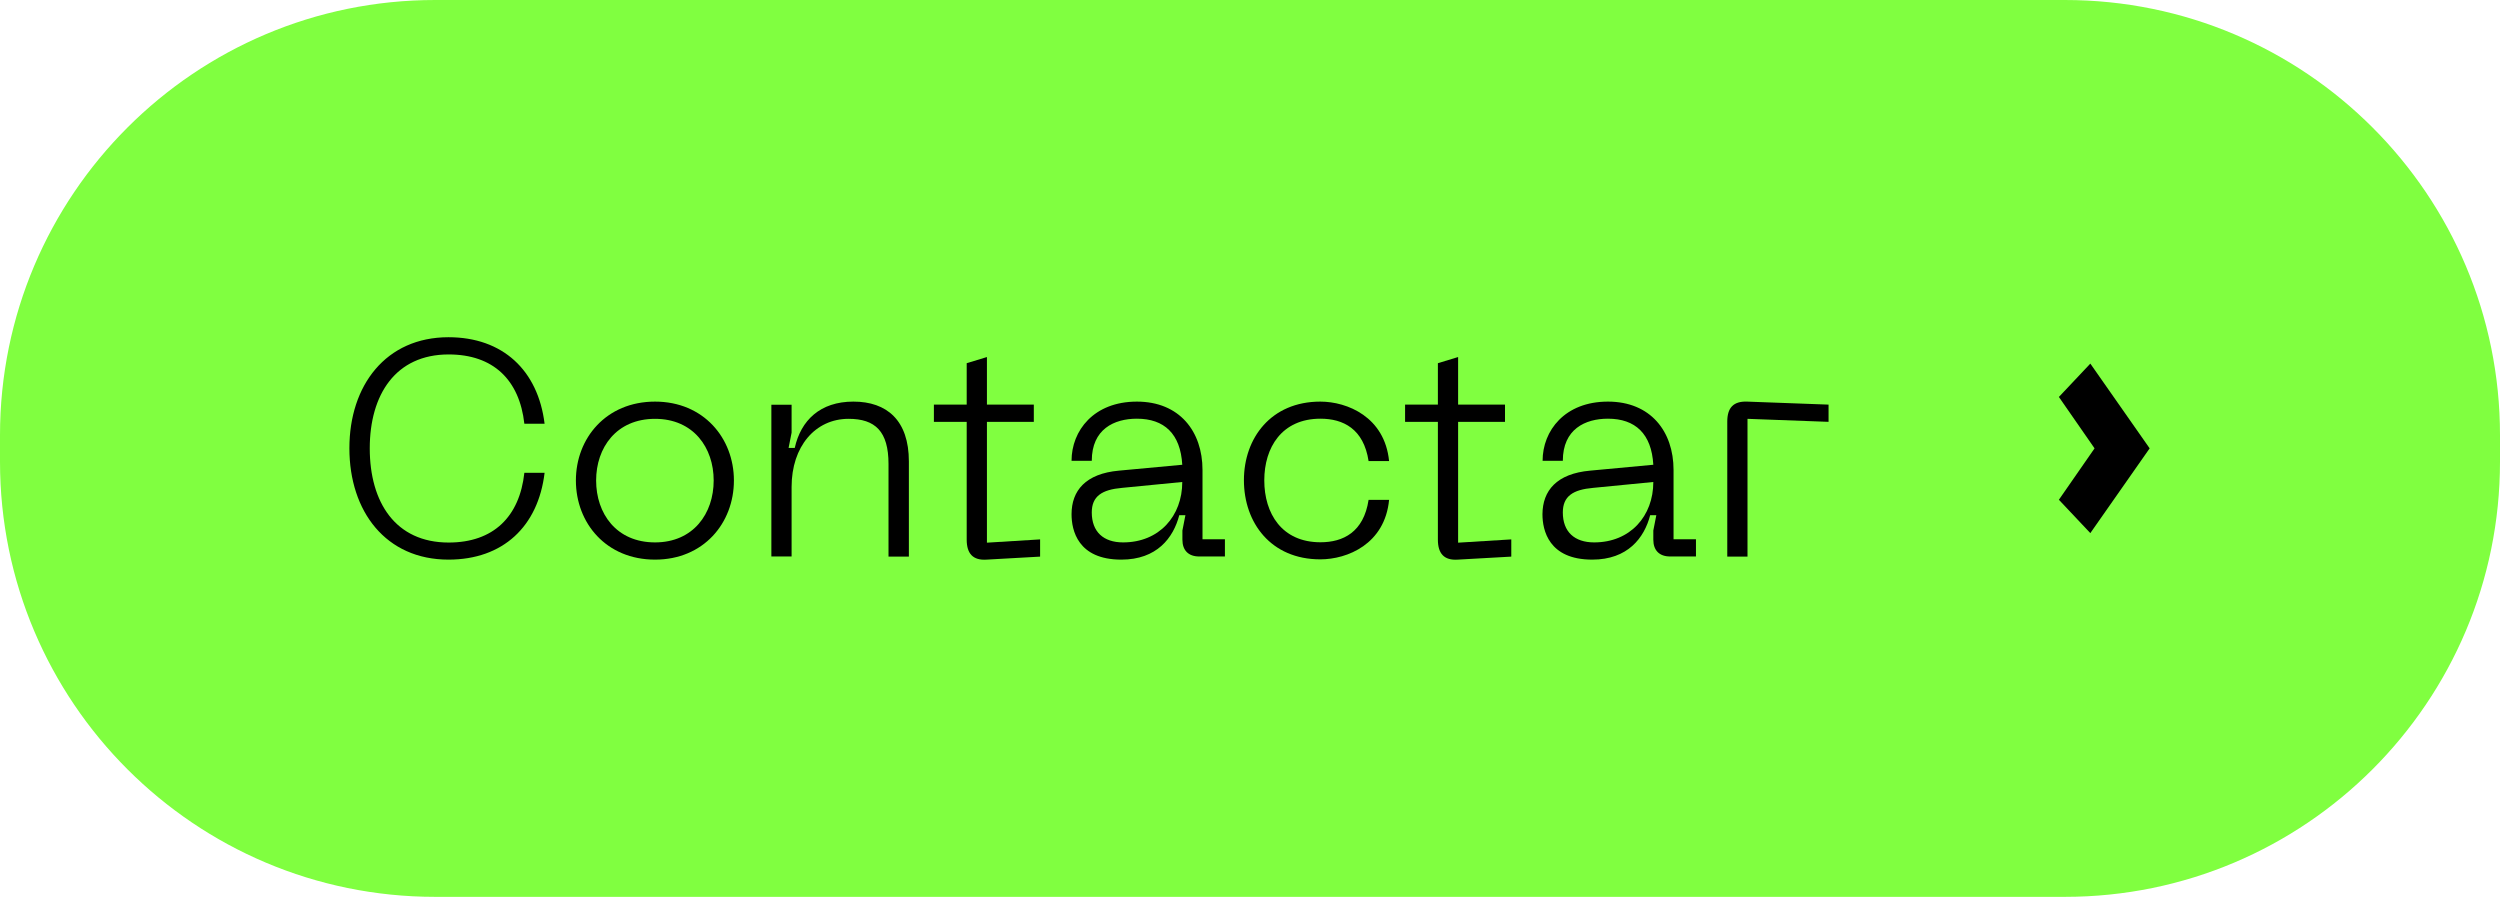
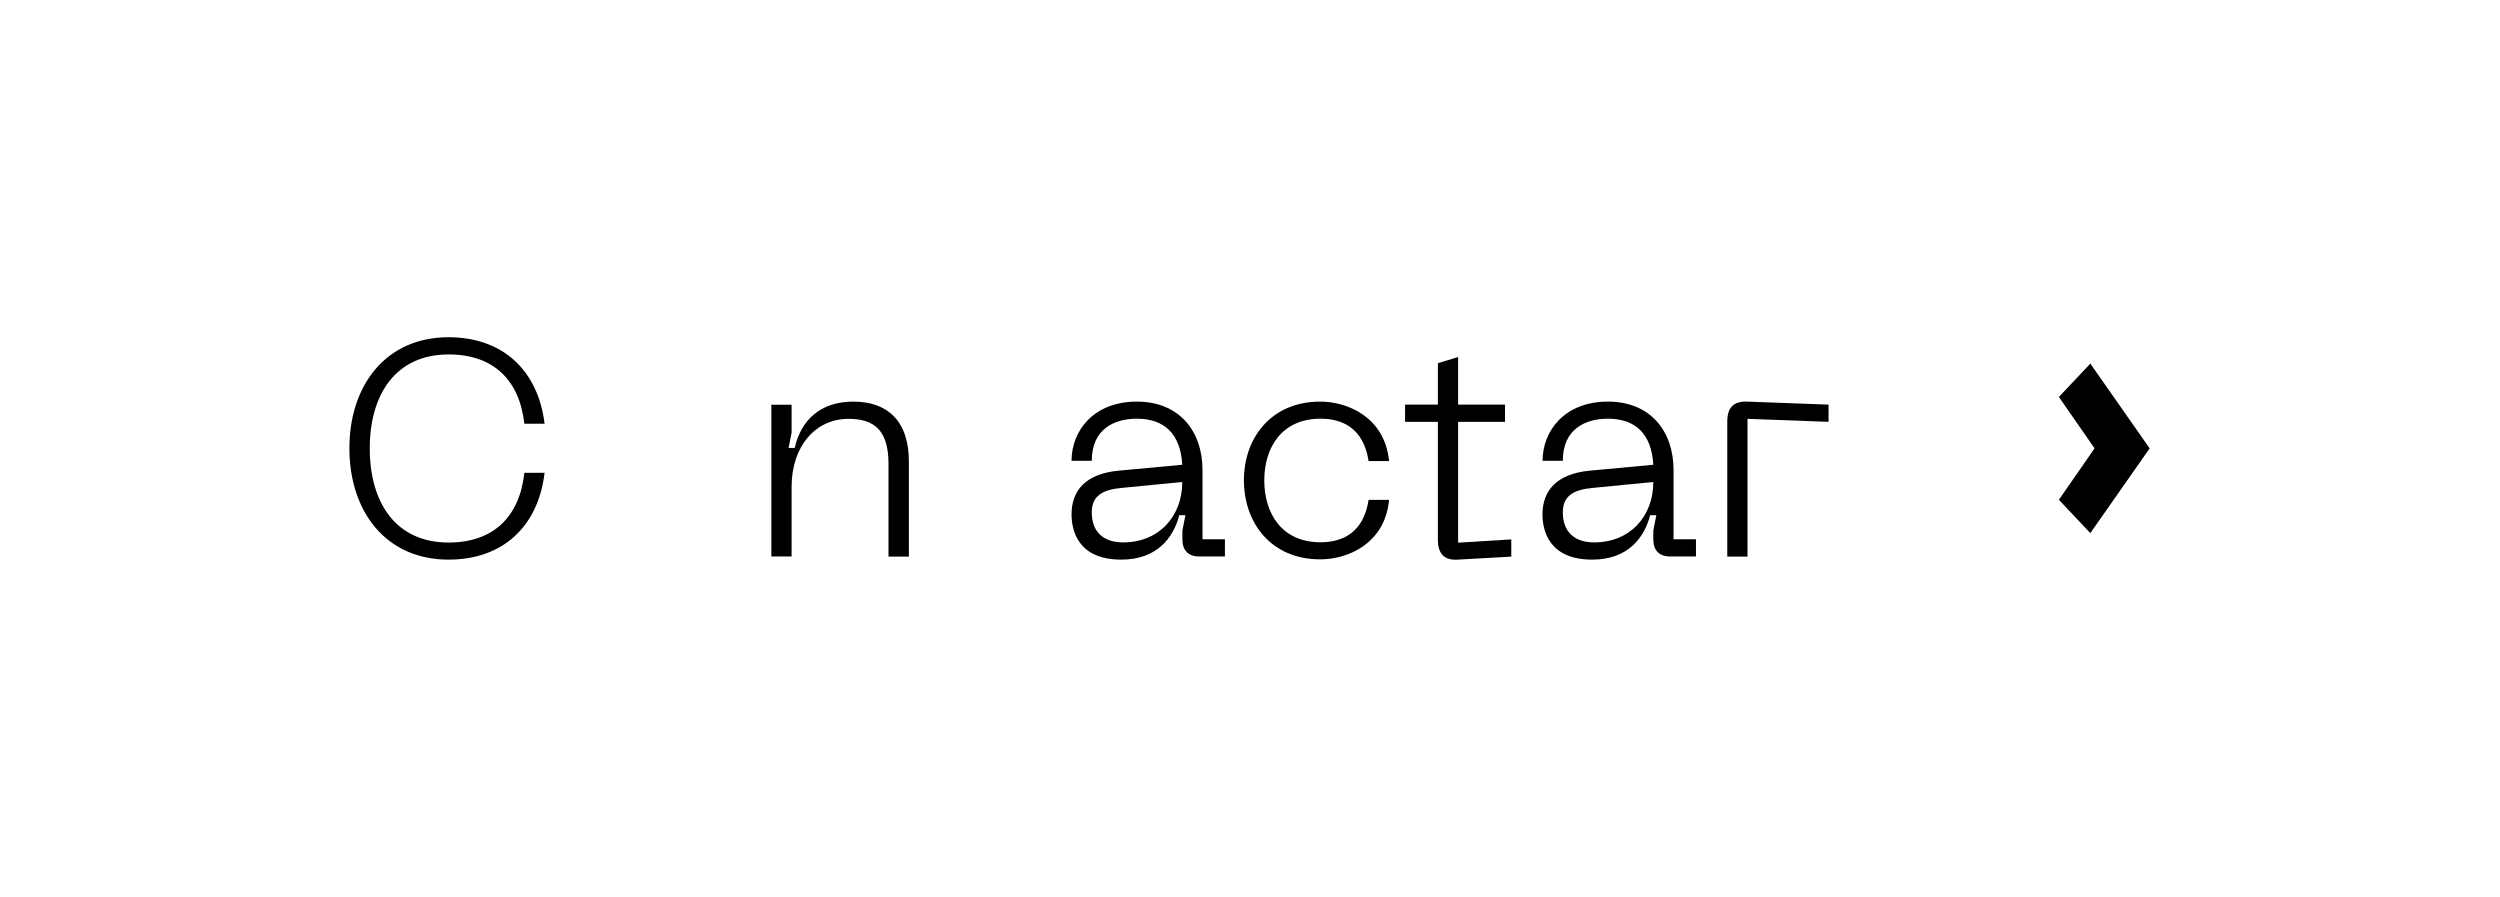
<svg xmlns="http://www.w3.org/2000/svg" x="0px" y="0px" viewBox="0 0 182.89 65.61" xml:space="preserve">
  <g id="Fondo" />
  <g id="REFERENCIAS" />
  <g id="RECURSOS" />
  <g id="KGS_ALEJANDRO" />
  <g id="KGS_ANTONIO" />
  <g id="KGS_RAFAEL" />
  <g id="KGS_ASESORIA">
    <g>
-       <path fill="#80FF40" d="M151.05,65.61H31.84C14.26,65.61,0,51.35,0,33.77l0-1.93C0,14.26,14.26,0,31.84,0l119.21,0   c17.59,0,31.84,14.26,31.84,31.84v1.93C182.89,51.35,168.63,65.61,151.05,65.61z" />
      <g>
        <path d="M157.26,32.8l-4.34,6.2l-2.3-2.44l2.61-3.76l-2.61-3.76l2.3-2.44L157.26,32.8z" />
      </g>
      <g>
        <path d="M32.81,24.67c3.97,0,6.55,2.42,7.03,6.33h-1.48c-0.36-3.21-2.27-5.07-5.54-5.07c-3.88,0-5.77,2.94-5.77,6.87    c0,3.95,1.88,6.89,5.77,6.89c3.28,0,5.19-1.89,5.54-5.1h1.48c-0.47,3.93-3.05,6.35-7.03,6.35c-4.58,0-7.25-3.52-7.25-8.15    C25.56,28.19,28.23,24.67,32.81,24.67z" />
-         <path d="M47.92,29.38c3.55,0,5.77,2.67,5.77,5.77c0,3.12-2.22,5.79-5.77,5.79c-3.57,0-5.79-2.67-5.79-5.79    C42.13,32.05,44.35,29.38,47.92,29.38z M47.92,39.68c2.8,0,4.29-2.11,4.29-4.53c0-2.4-1.48-4.51-4.29-4.51    c-2.83,0-4.31,2.11-4.31,4.51C43.61,37.57,45.09,39.68,47.92,39.68z" />
        <path d="M57.91,35.62v5.09h-1.48V29.61h1.48v2.04l-0.22,1.12h0.45c0.45-2.02,1.86-3.39,4.29-3.39c2.45,0,4.06,1.37,4.06,4.38    v6.96H65v-6.78c0-2.38-0.97-3.3-2.92-3.3C59.64,30.64,57.91,32.66,57.91,35.62z" />
-         <path d="M76.09,39.46v1.26l-3.91,0.22c-1.01,0.07-1.46-0.45-1.46-1.46v-8.62h-2.4v-1.26h2.4v-3.03l1.48-0.45v3.48h3.43v1.26    h-3.43v8.84L76.09,39.46z" />
        <path d="M81.86,34.43L86.49,34c-0.13-2.27-1.32-3.37-3.32-3.37c-1.66,0-3.3,0.76-3.3,3.08h-1.48c0-2.2,1.62-4.33,4.78-4.33    c3.12,0,4.8,2.18,4.8,5v5.07h1.64v1.26h-1.88c-0.79,0-1.23-0.45-1.23-1.23v-0.67l0.22-1.12h-0.45c-0.43,1.66-1.64,3.25-4.24,3.25    c-3.19,0-3.64-2.16-3.64-3.32C78.39,35.89,79.42,34.65,81.86,34.43z M82.16,39.68c2.65,0,4.33-1.93,4.33-4.42l-4.4,0.43    c-1.48,0.13-2.22,0.61-2.22,1.8C79.87,38.9,80.72,39.68,82.16,39.68z" />
-         <path d="M96.59,29.38c1.97,0,4.71,1.12,5.03,4.35h-1.5c-0.36-2.36-1.86-3.1-3.52-3.1c-2.83,0-4.11,2.11-4.11,4.51    c0,2.42,1.28,4.53,4.11,4.53c1.66,0,3.16-0.74,3.52-3.1h1.5c-0.31,3.23-3.05,4.35-5.03,4.35c-3.61,0-5.59-2.67-5.59-5.79    C91,32.05,92.98,29.38,96.59,29.38z" />
+         <path d="M96.59,29.38c1.97,0,4.71,1.12,5.03,4.35h-1.5c-0.36-2.36-1.86-3.1-3.52-3.1c-2.83,0-4.11,2.11-4.11,4.51    c0,2.42,1.28,4.53,4.11,4.53c1.66,0,3.16-0.74,3.52-3.1h1.5c-0.31,3.23-3.05,4.35-5.03,4.35c-3.61,0-5.59-2.67-5.59-5.79    C91,32.05,92.98,29.38,96.59,29.38" />
        <path d="M110.56,39.46v1.26l-3.91,0.22c-1.01,0.07-1.46-0.45-1.46-1.46v-8.62h-2.4v-1.26h2.4v-3.03l1.48-0.45v3.48h3.43v1.26    h-3.43v8.84L110.56,39.46z" />
        <path d="M116.33,34.43l4.62-0.43c-0.13-2.27-1.32-3.37-3.32-3.37c-1.66,0-3.3,0.76-3.3,3.08h-1.48c0-2.2,1.62-4.33,4.78-4.33    c3.12,0,4.8,2.18,4.8,5v5.07h1.64v1.26h-1.89c-0.79,0-1.23-0.45-1.23-1.23v-0.67l0.22-1.12h-0.45c-0.43,1.66-1.64,3.25-4.24,3.25    c-3.19,0-3.64-2.16-3.64-3.32C112.85,35.89,113.88,34.65,116.33,34.43z M116.62,39.68c2.65,0,4.33-1.93,4.33-4.42l-4.4,0.43    c-1.48,0.13-2.22,0.61-2.22,1.8C114.33,38.9,115.18,39.68,116.62,39.68z" />
        <path d="M126.36,30.84c0-1.01,0.45-1.5,1.46-1.46l5.95,0.22v1.26l-5.93-0.22v10.08h-1.48V30.84z" />
      </g>
    </g>
  </g>
  <g id="KGS_CAMBIO" />
  <g id="KGS_MARKET" />
  <g id="Reglas" display="none" />
</svg>